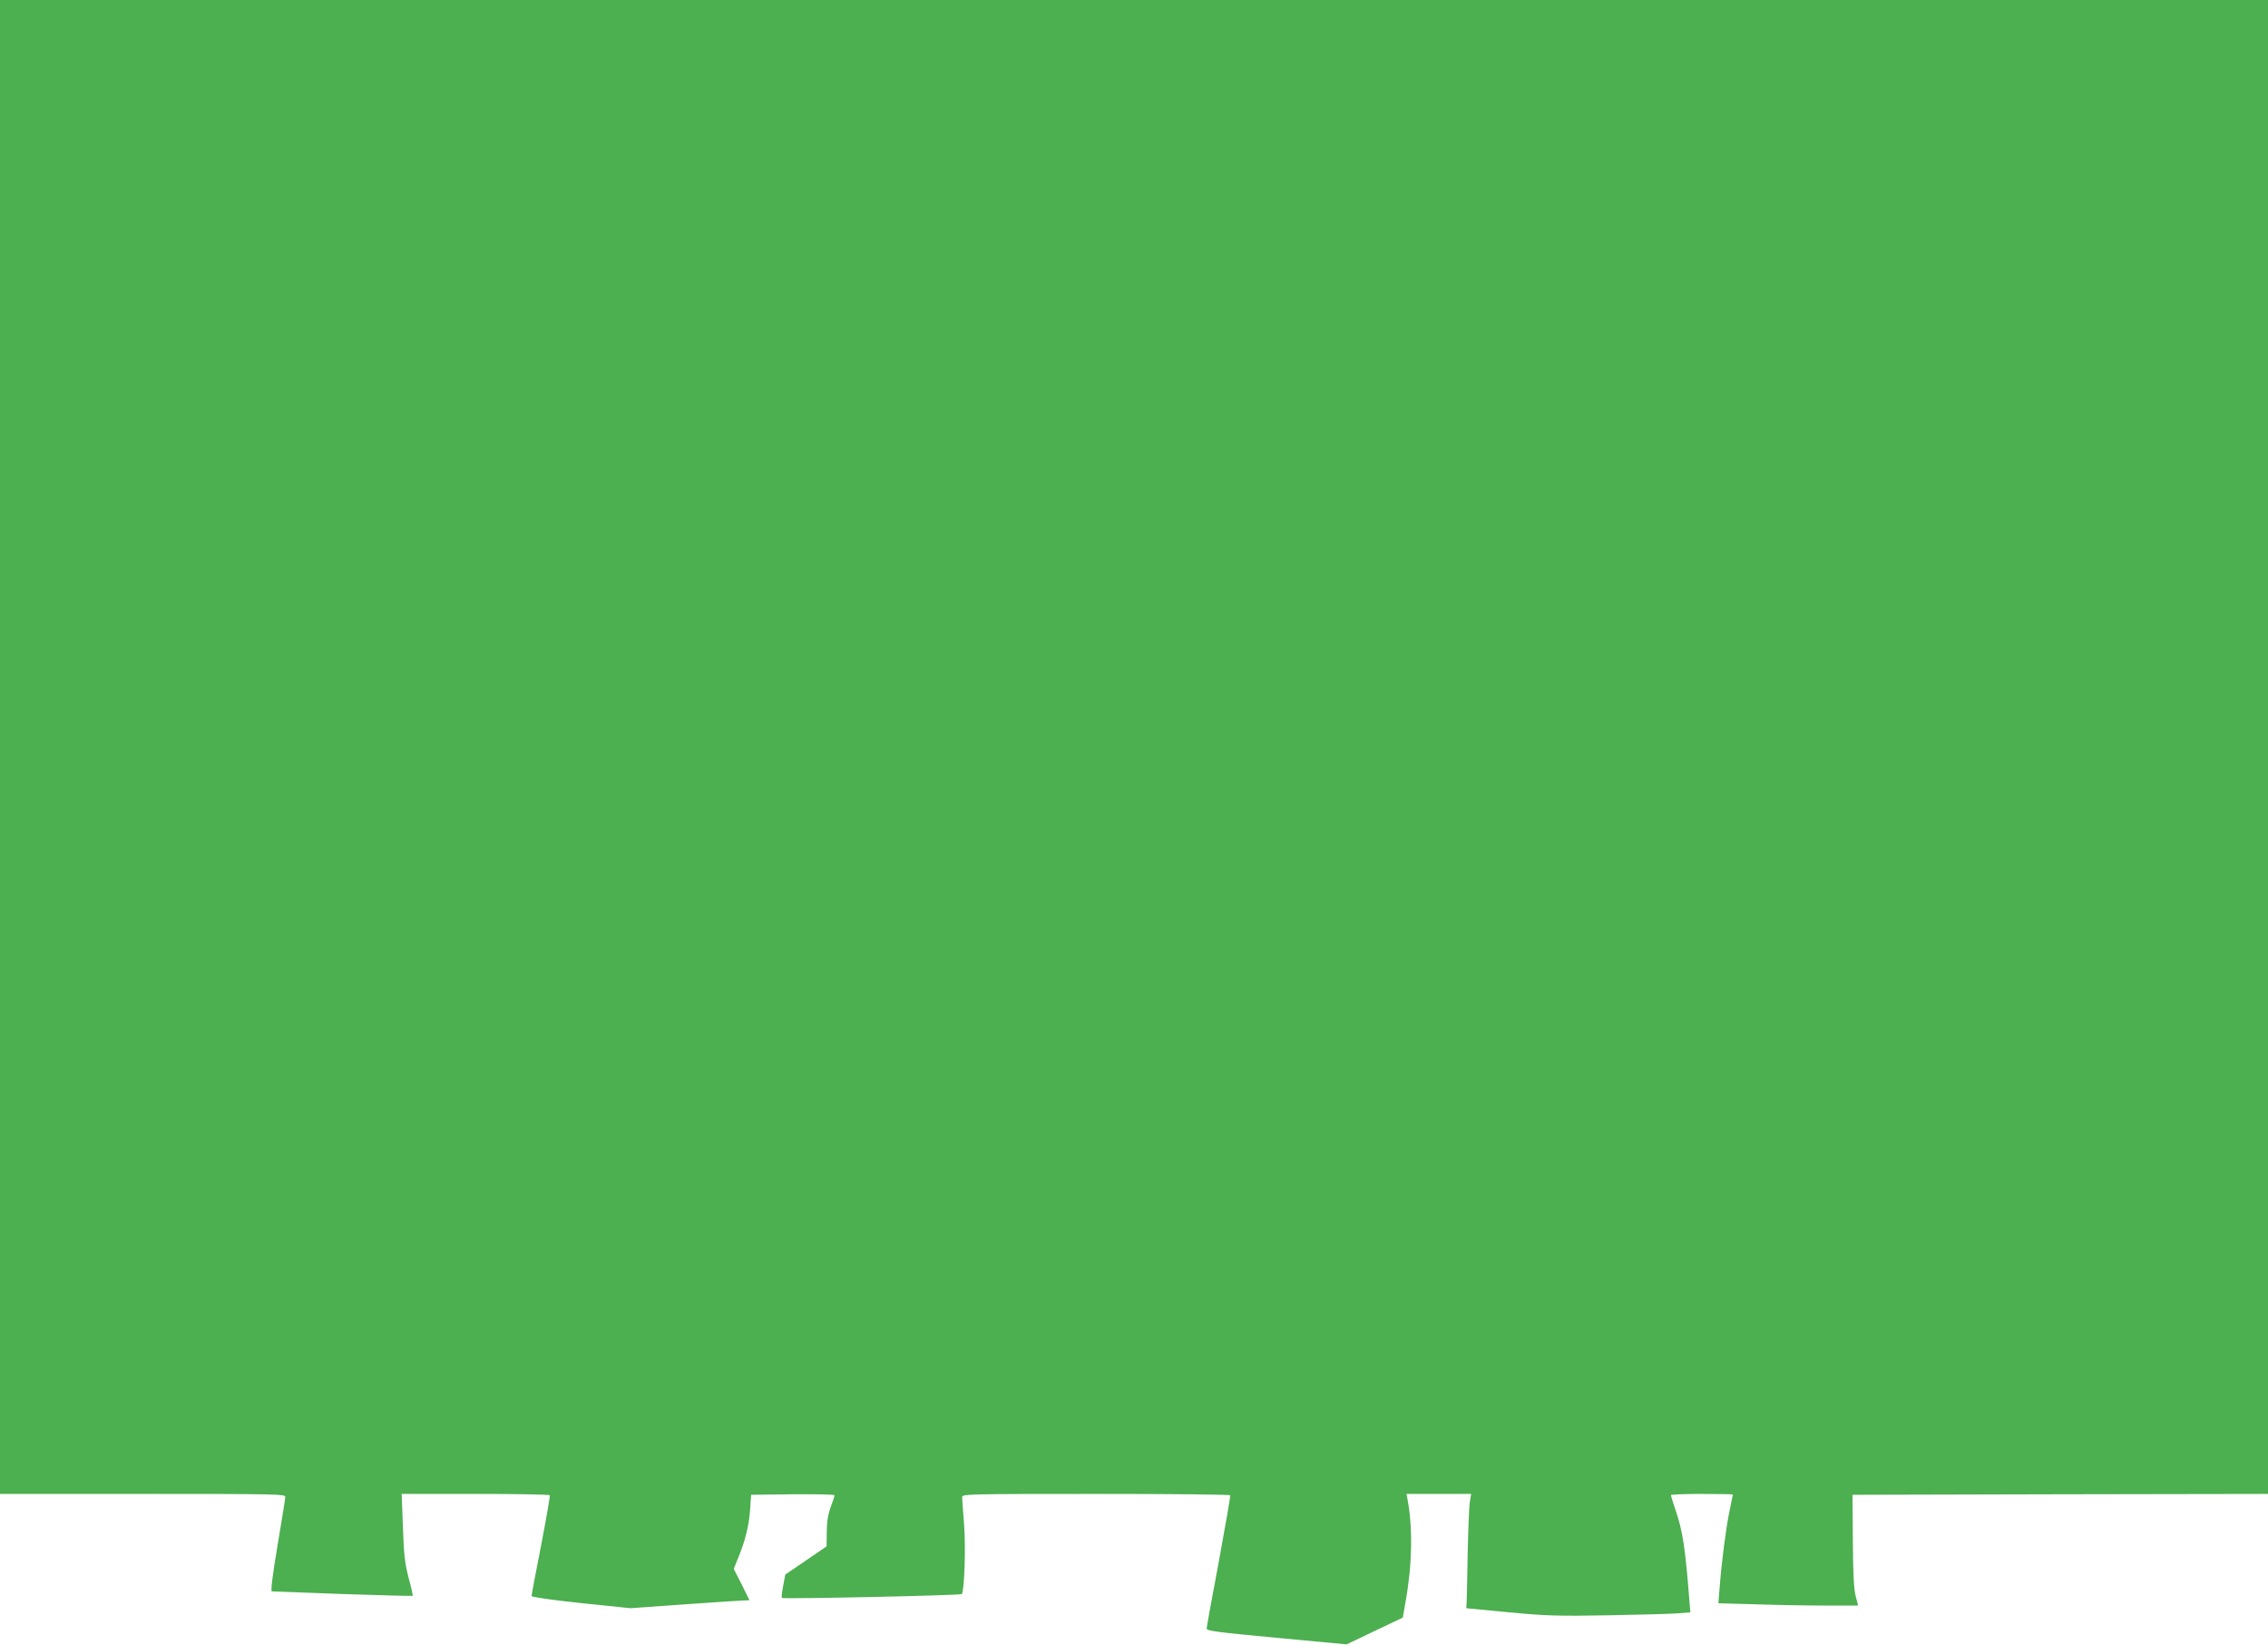
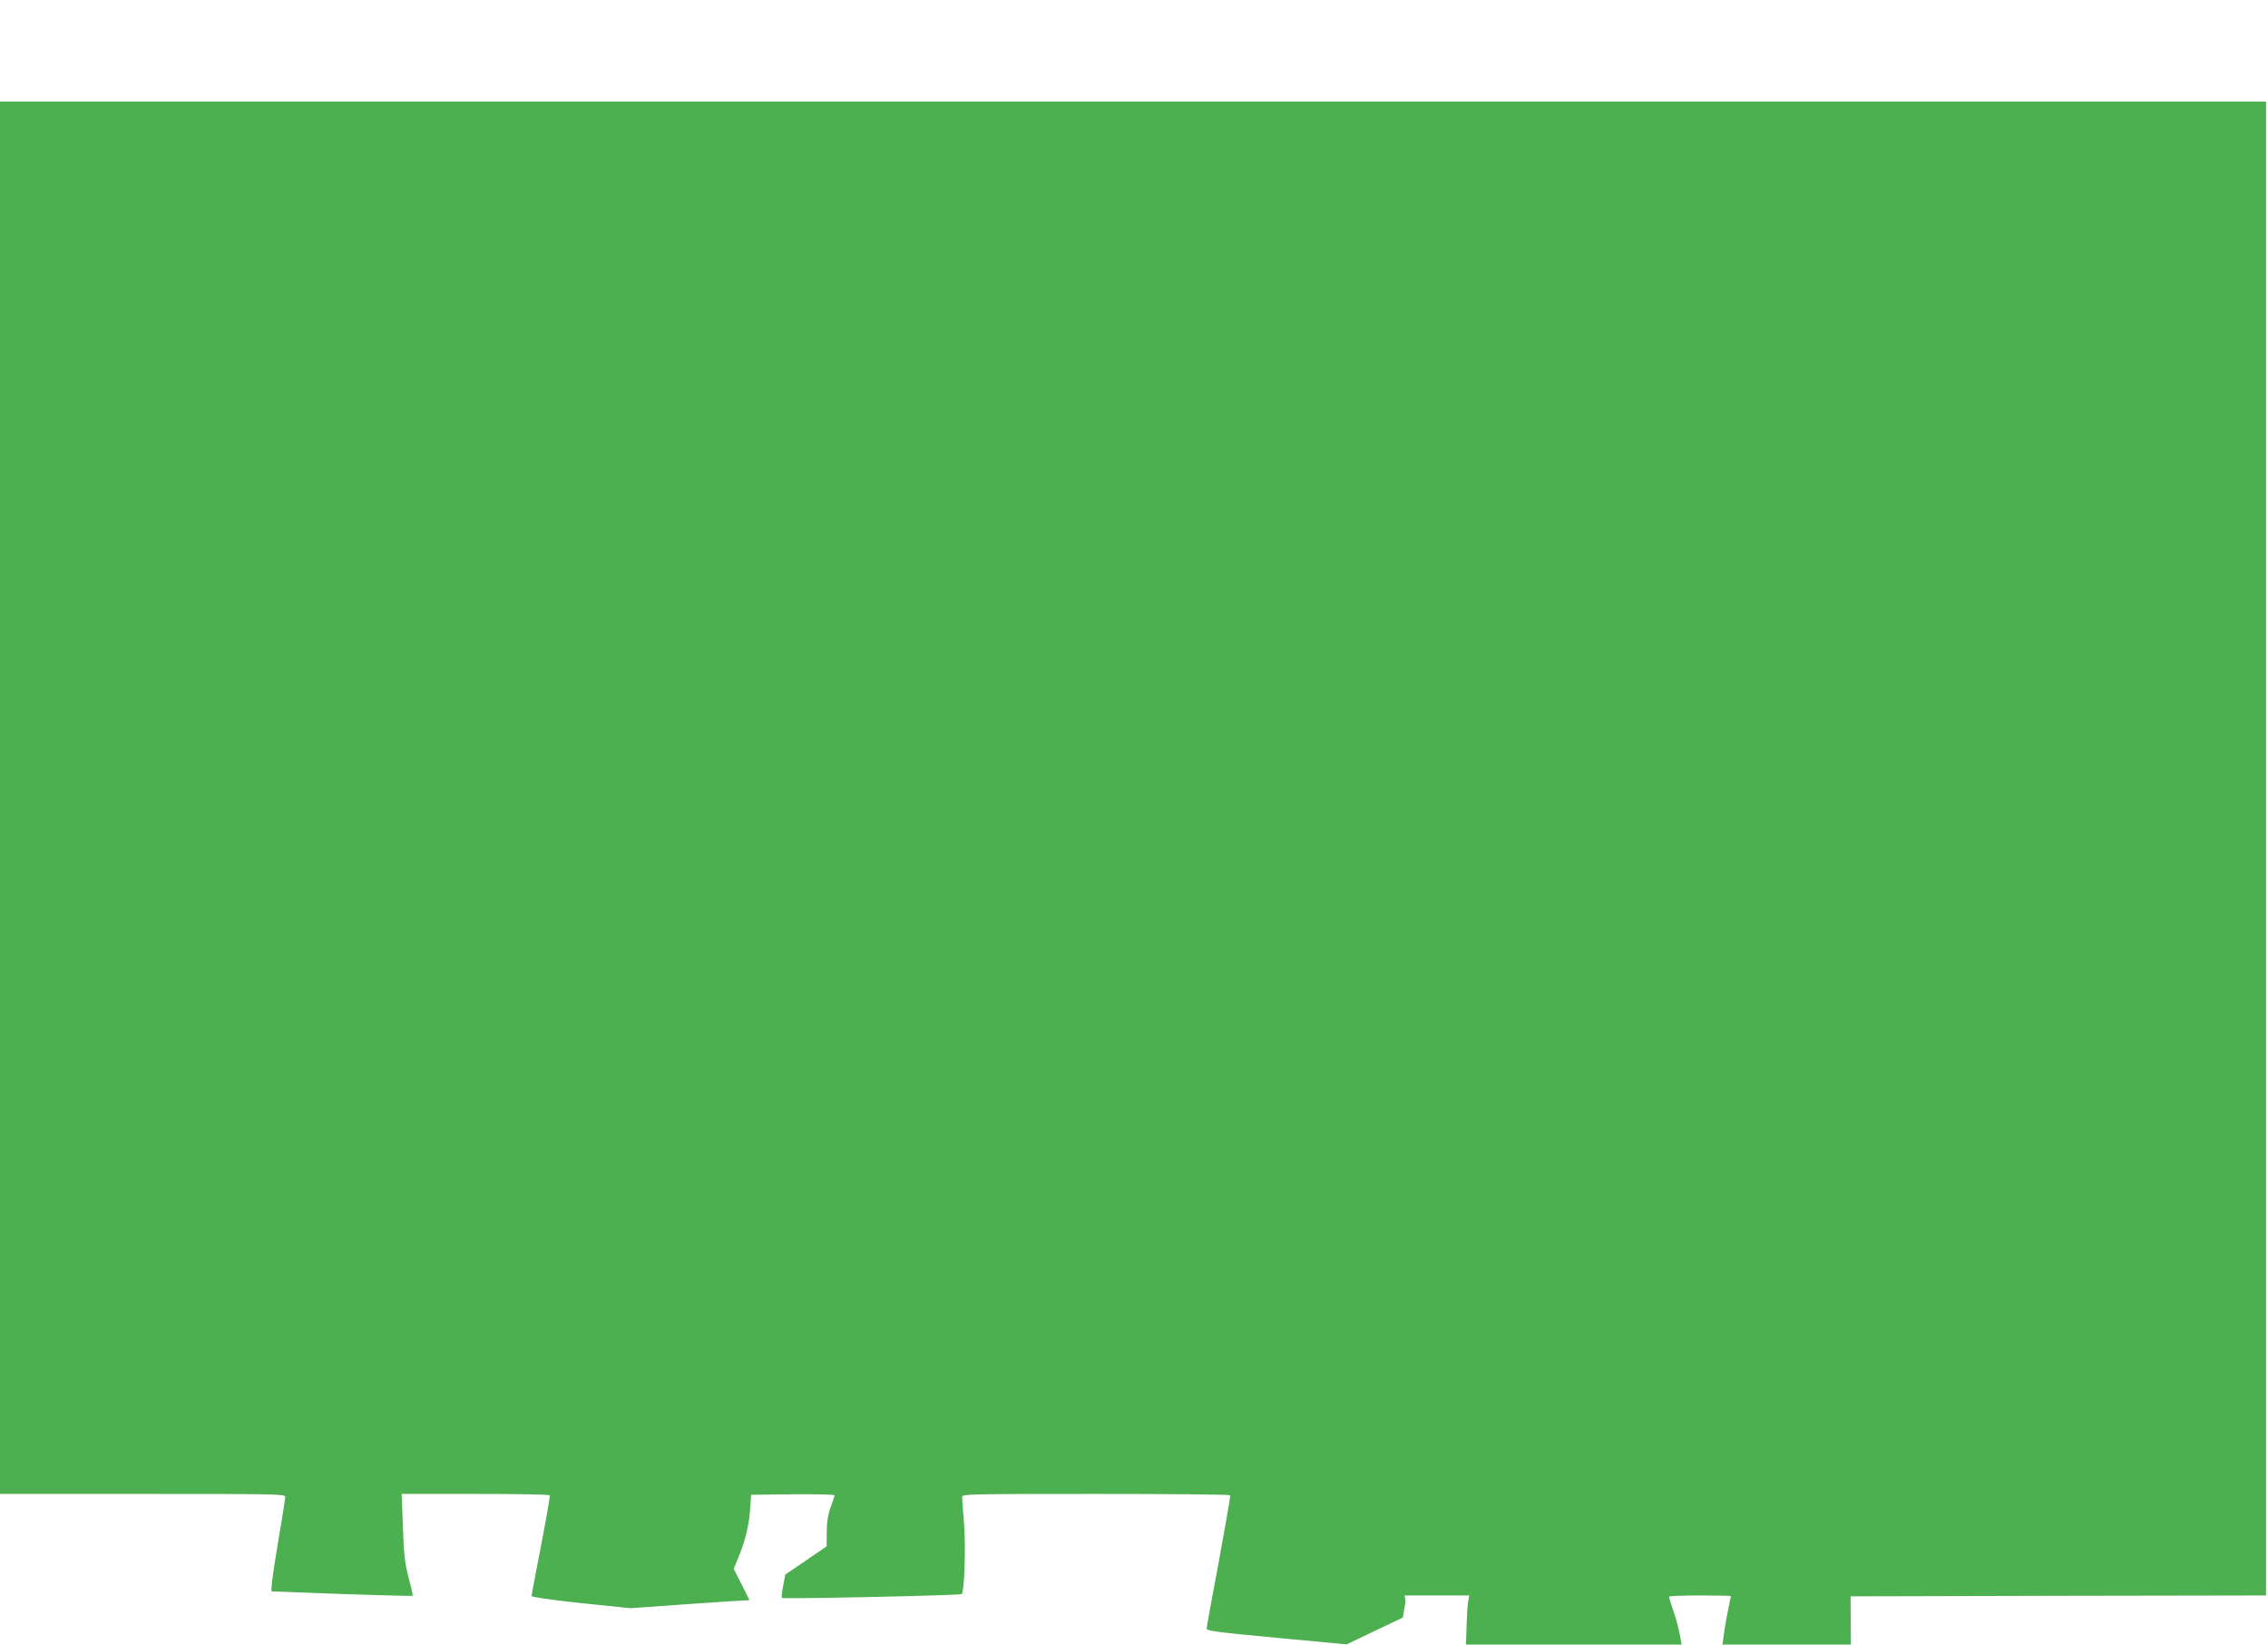
<svg xmlns="http://www.w3.org/2000/svg" version="1.0" width="1280pt" height="928pt" viewBox="0 0 1280 928" preserveAspectRatio="xMidYMid meet">
  <g transform="translate(0,928) scale(0.1,-0.1)" fill="#4caf50" stroke="none">
-     <path d="M0 5065 l0 -4215 805 0 c760 0 805 -1 805 -17 0 -10 -20 -134 -44 -276 -28 -166 -39 -257 -32 -257 6 0 186 -7 401 -15 214 -7 392 -12 394 -10 2 2 -8 48 -23 102 -21 81 -27 131 -32 286 l-7 187 416 0 c229 0 418 -3 420 -8 2 -4 -20 -131 -49 -282 -30 -151 -54 -280 -54 -286 0 -6 109 -22 279 -40 l279 -29 309 22 c169 12 320 22 336 22 l27 1 -44 89 -45 88 28 69 c38 93 60 184 65 274 l5 75 235 3 c130 1 236 -1 236 -6 0 -4 -10 -35 -22 -67 -15 -42 -22 -84 -22 -141 l-1 -80 -117 -80 -116 -79 -12 -63 c-7 -35 -10 -65 -7 -69 7 -7 1008 14 1015 22 15 14 23 269 13 395 -6 75 -11 143 -11 153 0 16 48 17 754 17 415 0 757 -3 759 -8 2 -4 -27 -171 -64 -372 -38 -201 -69 -372 -69 -380 0 -13 66 -21 395 -52 l395 -37 159 76 158 75 16 92 c37 205 41 414 11 573 l-6 33 182 0 183 0 -8 -47 c-4 -27 -9 -160 -12 -298 -2 -137 -5 -261 -6 -275 l-2 -25 240 -23 c212 -20 277 -22 560 -17 176 3 353 8 392 11 l73 6 -6 72 c-23 293 -37 388 -80 512 -13 39 -24 74 -24 77 0 4 79 7 175 7 96 0 175 -2 175 -3 0 -2 -9 -46 -20 -98 -20 -98 -44 -284 -55 -430 l-7 -86 213 -6 c117 -4 294 -7 394 -7 l182 0 -14 53 c-10 38 -15 124 -16 312 l-2 260 1173 3 1172 2 0 4215 0 4215 -6400 0 -6400 0 0 -4215z" />
+     <path d="M0 5065 l0 -4215 805 0 c760 0 805 -1 805 -17 0 -10 -20 -134 -44 -276 -28 -166 -39 -257 -32 -257 6 0 186 -7 401 -15 214 -7 392 -12 394 -10 2 2 -8 48 -23 102 -21 81 -27 131 -32 286 l-7 187 416 0 c229 0 418 -3 420 -8 2 -4 -20 -131 -49 -282 -30 -151 -54 -280 -54 -286 0 -6 109 -22 279 -40 l279 -29 309 22 c169 12 320 22 336 22 l27 1 -44 89 -45 88 28 69 c38 93 60 184 65 274 l5 75 235 3 c130 1 236 -1 236 -6 0 -4 -10 -35 -22 -67 -15 -42 -22 -84 -22 -141 l-1 -80 -117 -80 -116 -79 -12 -63 c-7 -35 -10 -65 -7 -69 7 -7 1008 14 1015 22 15 14 23 269 13 395 -6 75 -11 143 -11 153 0 16 48 17 754 17 415 0 757 -3 759 -8 2 -4 -27 -171 -64 -372 -38 -201 -69 -372 -69 -380 0 -13 66 -21 395 -52 l395 -37 159 76 158 75 16 92 l-6 33 182 0 183 0 -8 -47 c-4 -27 -9 -160 -12 -298 -2 -137 -5 -261 -6 -275 l-2 -25 240 -23 c212 -20 277 -22 560 -17 176 3 353 8 392 11 l73 6 -6 72 c-23 293 -37 388 -80 512 -13 39 -24 74 -24 77 0 4 79 7 175 7 96 0 175 -2 175 -3 0 -2 -9 -46 -20 -98 -20 -98 -44 -284 -55 -430 l-7 -86 213 -6 c117 -4 294 -7 394 -7 l182 0 -14 53 c-10 38 -15 124 -16 312 l-2 260 1173 3 1172 2 0 4215 0 4215 -6400 0 -6400 0 0 -4215z" />
  </g>
</svg>